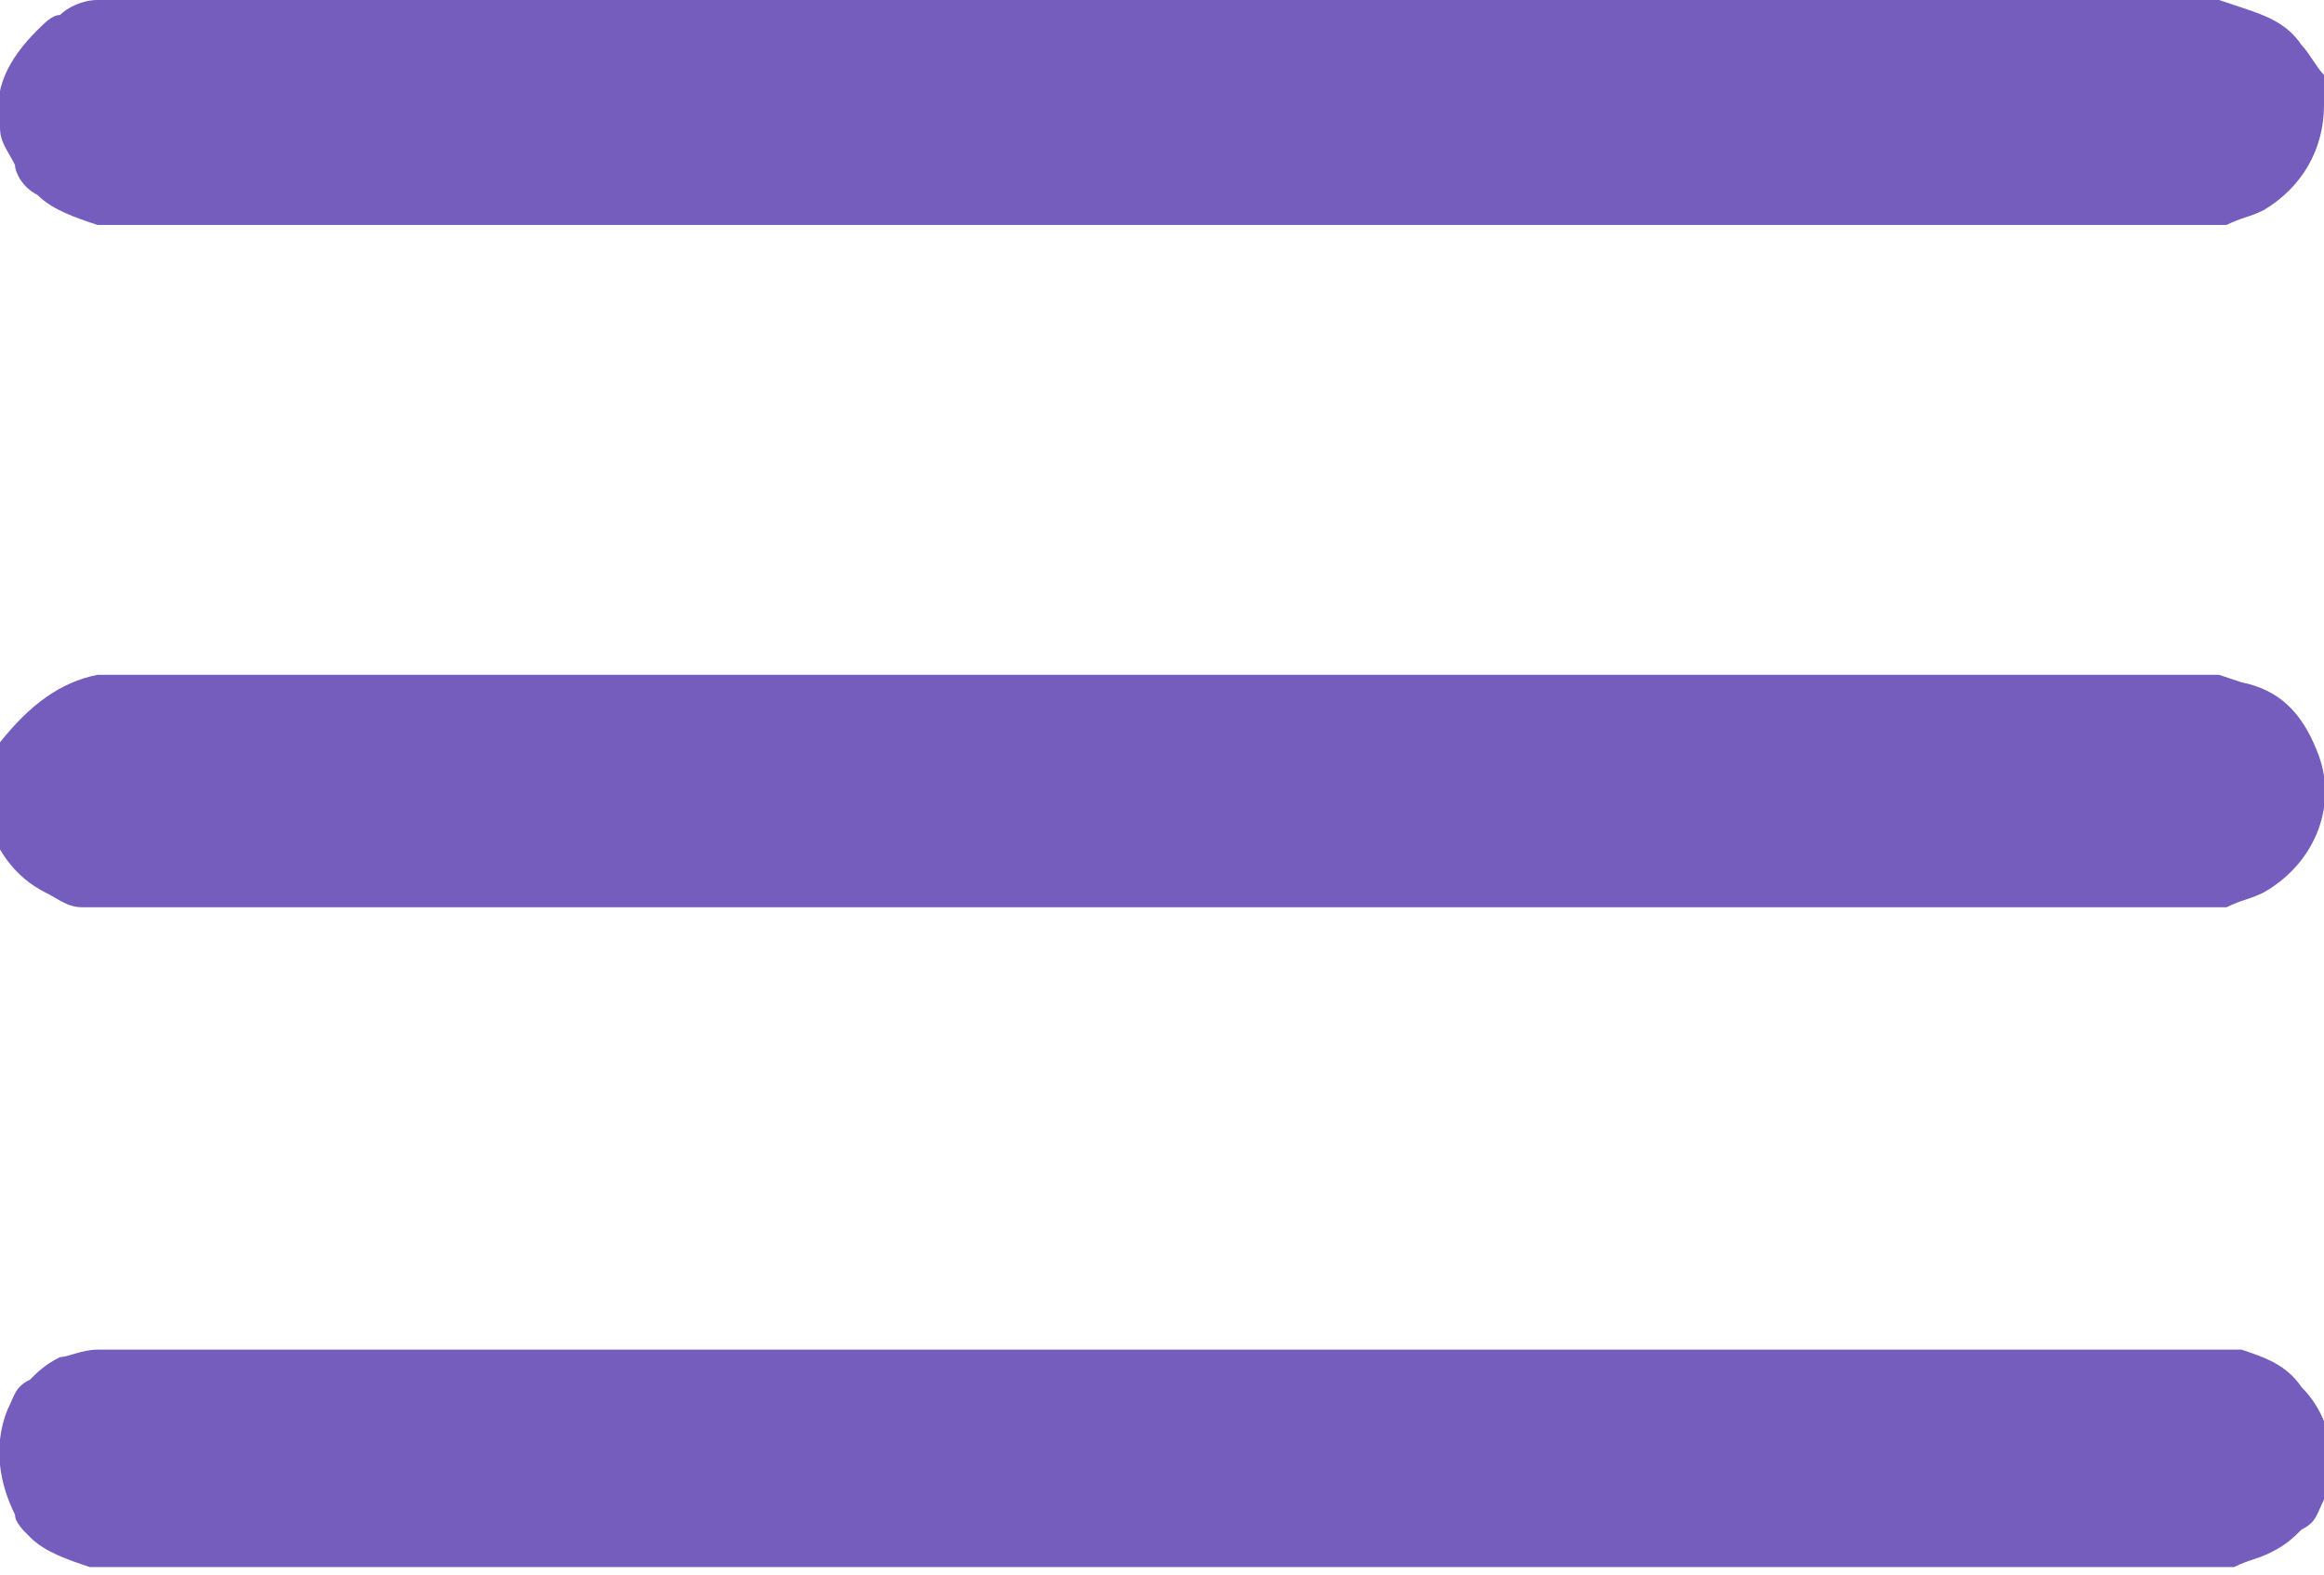
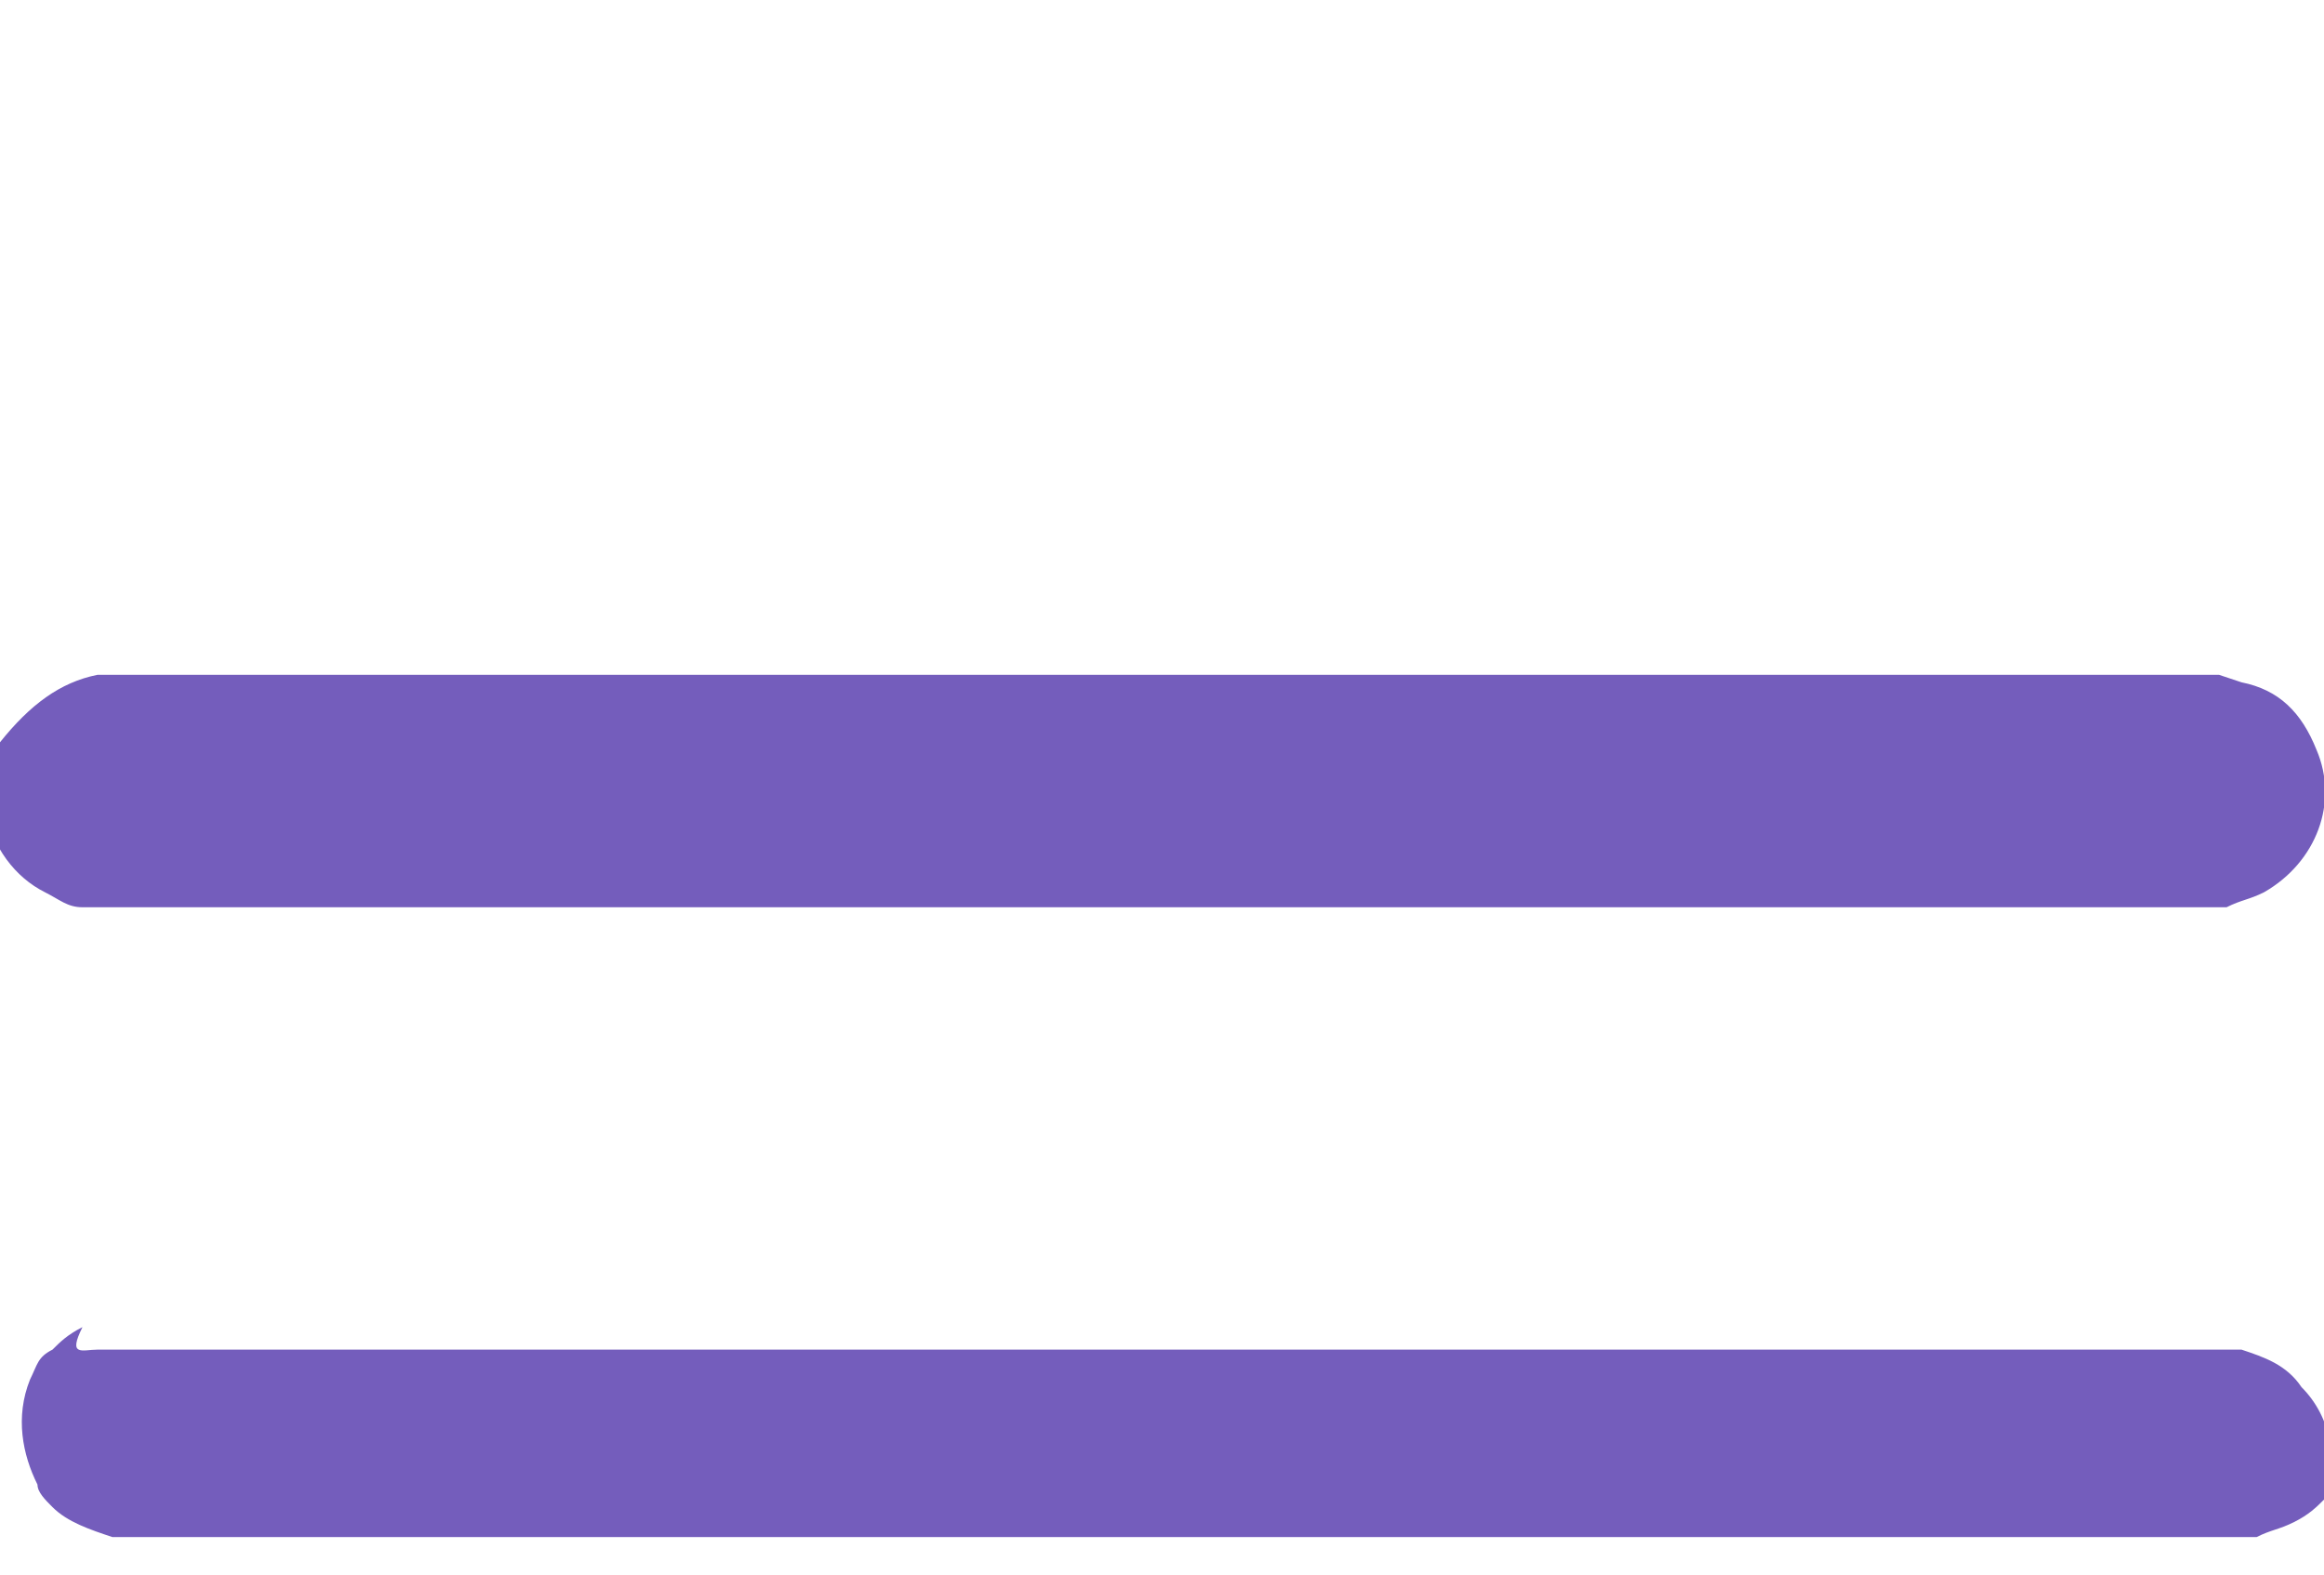
<svg xmlns="http://www.w3.org/2000/svg" version="1.1" id="Layer_1" x="0px" y="0px" viewBox="0 0 31 21" style="enable-background:new 0 0 31 21;" xml:space="preserve">
  <style type="text/css">
	.st0{fill:#745DBC;}
</style>
  <title>hamburger-menu</title>
  <g id="Layer_2_1_">
    <g id="Layer_1-2">
-       <path class="st0" d="M29.6,0l0.3,0.1c0.3,0.1,0.6,0.2,0.8,0.5c0.1,0.1,0.2,0.3,0.3,0.4C31,1.1,31,1.3,31,1.4    c0,0.6-0.3,1.1-0.8,1.4c-0.2,0.1-0.3,0.1-0.5,0.2c-0.1,0-0.2,0-0.3,0h-28C1.4,3,1.3,3,1.3,3C1,2.9,0.7,2.8,0.5,2.6    C0.3,2.5,0.2,2.3,0.2,2.2C0.1,2,0,1.9,0,1.7c-0.1-0.5,0.1-0.9,0.5-1.3c0.1-0.1,0.2-0.2,0.3-0.2C0.9,0.1,1.1,0,1.3,0    c0.1,0,0.2,0,0.3,0H29.6z" />
      <path class="st0" d="M29.6,9l0.3,0.1c0.5,0.1,0.8,0.4,1,0.9c0.3,0.7,0,1.5-0.7,1.9c-0.2,0.1-0.3,0.1-0.5,0.2c-0.1,0-0.2,0-0.3,0    h-28c-0.1,0-0.2,0-0.3,0c-0.2,0-0.3-0.1-0.5-0.2c-0.4-0.2-0.7-0.6-0.8-1.1c0-0.1,0-0.3,0-0.4c0-0.2,0.1-0.3,0.2-0.5    C0.4,9.4,0.8,9.1,1.3,9c0.1,0,0.2,0,0.3,0H29.6z" />
-       <path class="st0" d="M29.6,18l0.3,0c0.3,0.1,0.6,0.2,0.8,0.5c0.4,0.4,0.5,1,0.3,1.5c-0.1,0.2-0.1,0.3-0.3,0.4    c-0.1,0.1-0.2,0.2-0.4,0.3c-0.2,0.1-0.3,0.1-0.5,0.2c-0.1,0-0.2,0-0.3,0h-28c-0.1,0-0.2,0-0.3,0c-0.3-0.1-0.6-0.2-0.8-0.4    c-0.1-0.1-0.2-0.2-0.2-0.3c-0.2-0.4-0.3-0.9-0.1-1.4c0.1-0.2,0.1-0.3,0.3-0.4c0.1-0.1,0.2-0.2,0.4-0.3C0.9,18.1,1.1,18,1.3,18    c0.1,0,0.2,0,0.3,0H29.6z" />
+       <path class="st0" d="M29.6,18l0.3,0c0.3,0.1,0.6,0.2,0.8,0.5c0.4,0.4,0.5,1,0.3,1.5c-0.1,0.1-0.2,0.2-0.4,0.3c-0.2,0.1-0.3,0.1-0.5,0.2c-0.1,0-0.2,0-0.3,0h-28c-0.1,0-0.2,0-0.3,0c-0.3-0.1-0.6-0.2-0.8-0.4    c-0.1-0.1-0.2-0.2-0.2-0.3c-0.2-0.4-0.3-0.9-0.1-1.4c0.1-0.2,0.1-0.3,0.3-0.4c0.1-0.1,0.2-0.2,0.4-0.3C0.9,18.1,1.1,18,1.3,18    c0.1,0,0.2,0,0.3,0H29.6z" />
    </g>
  </g>
</svg>